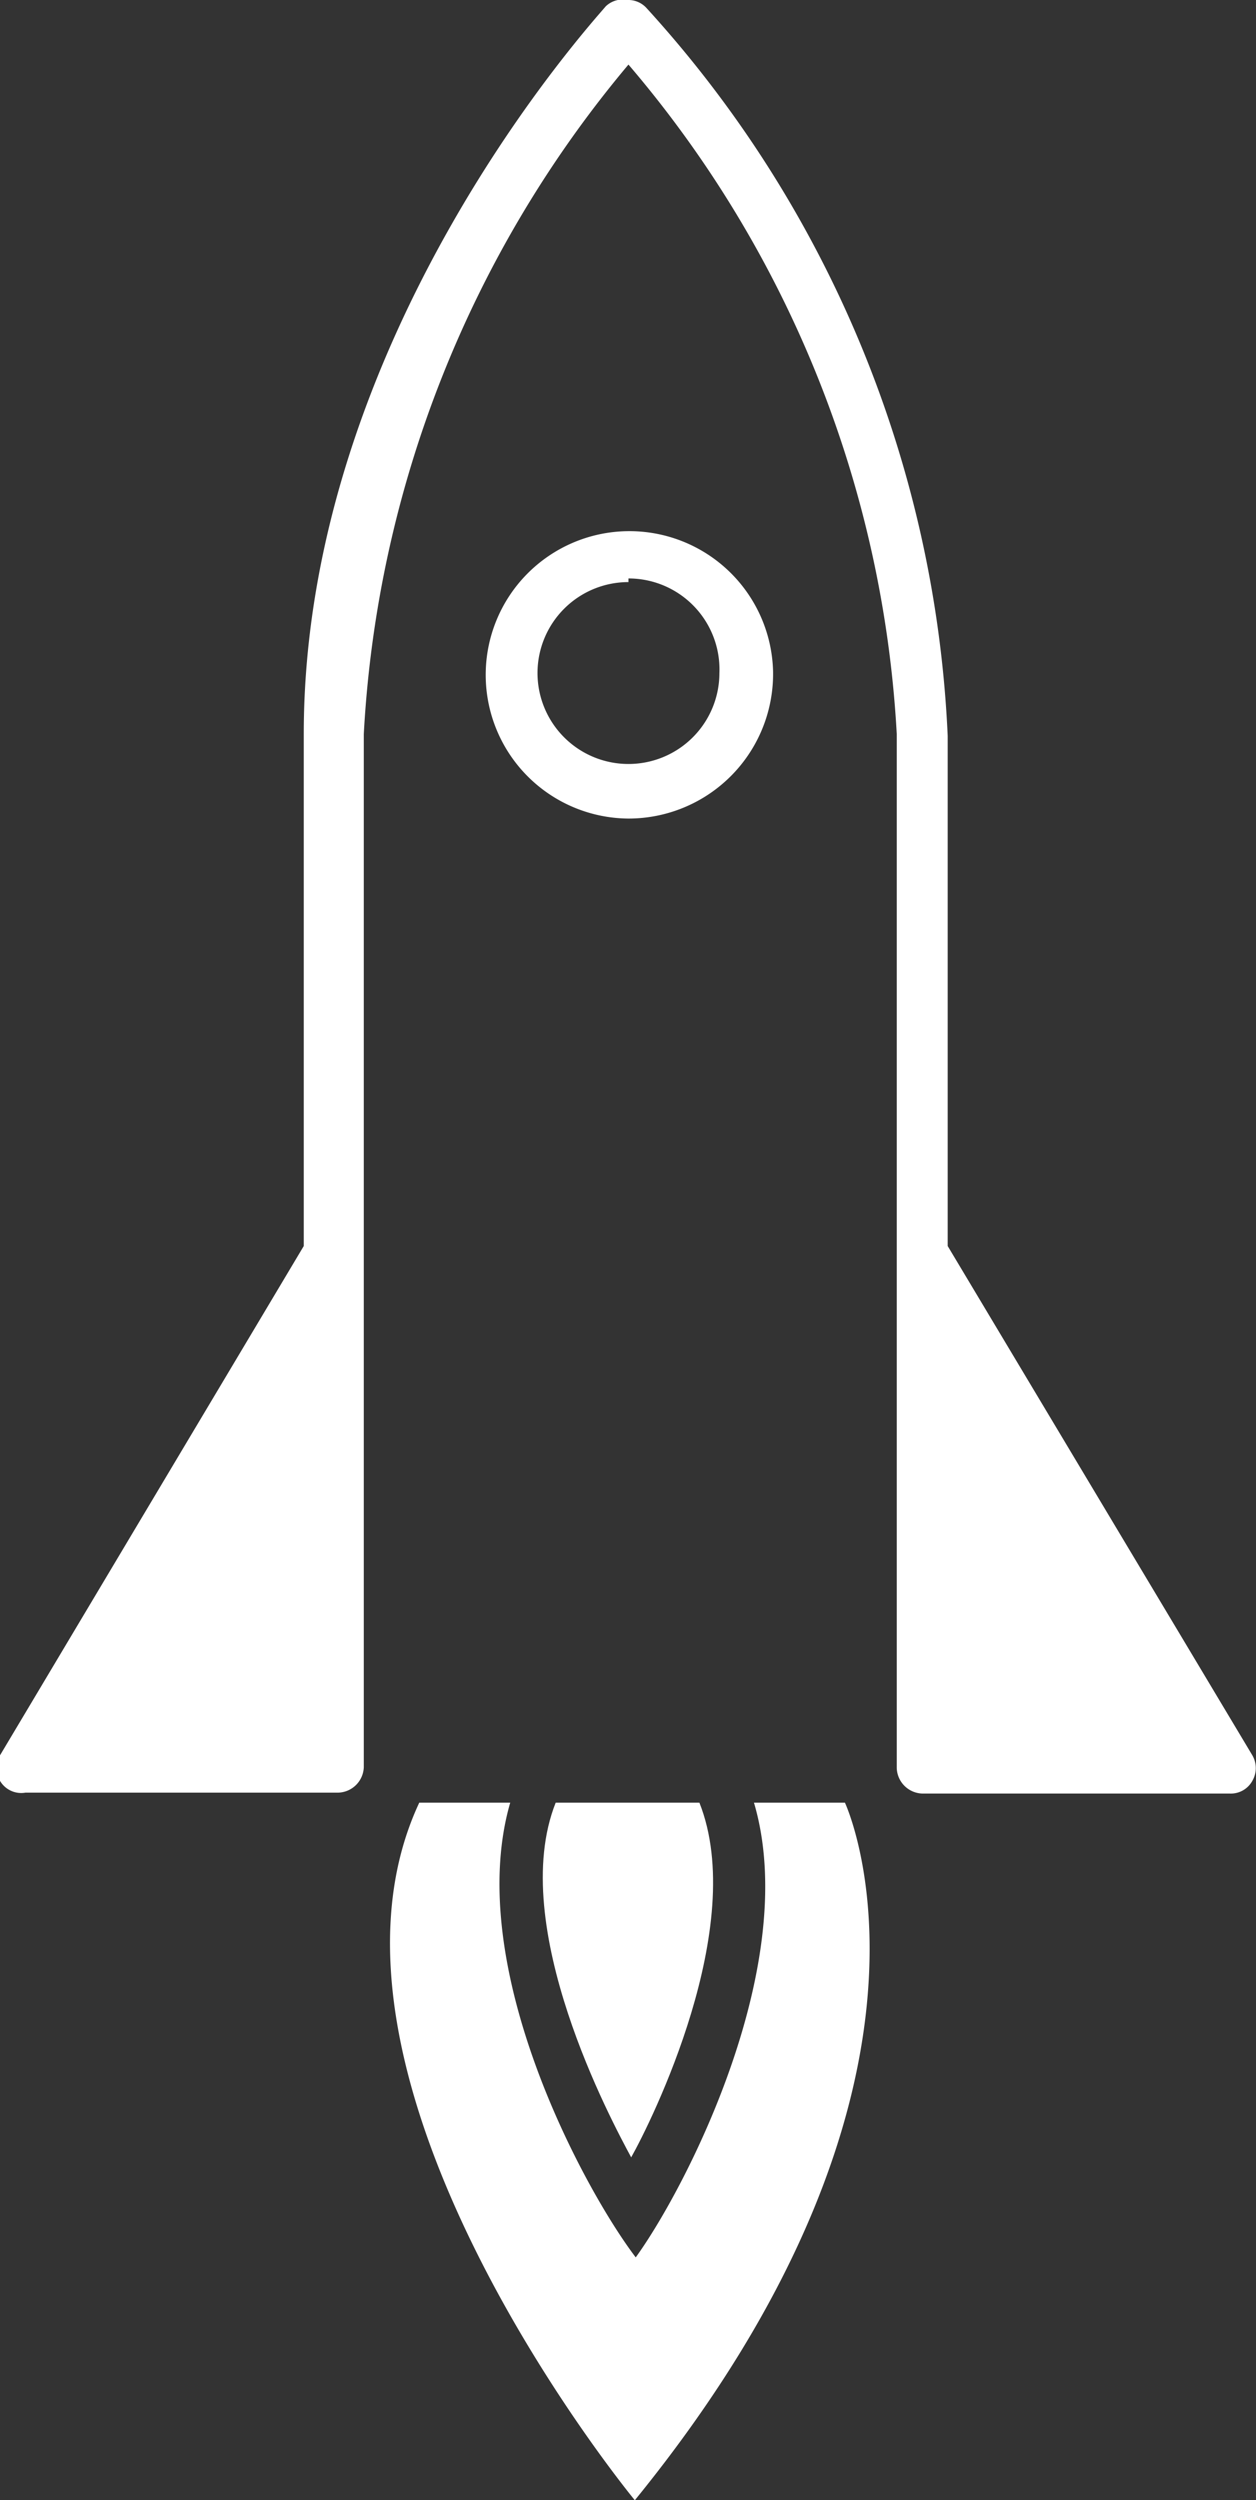
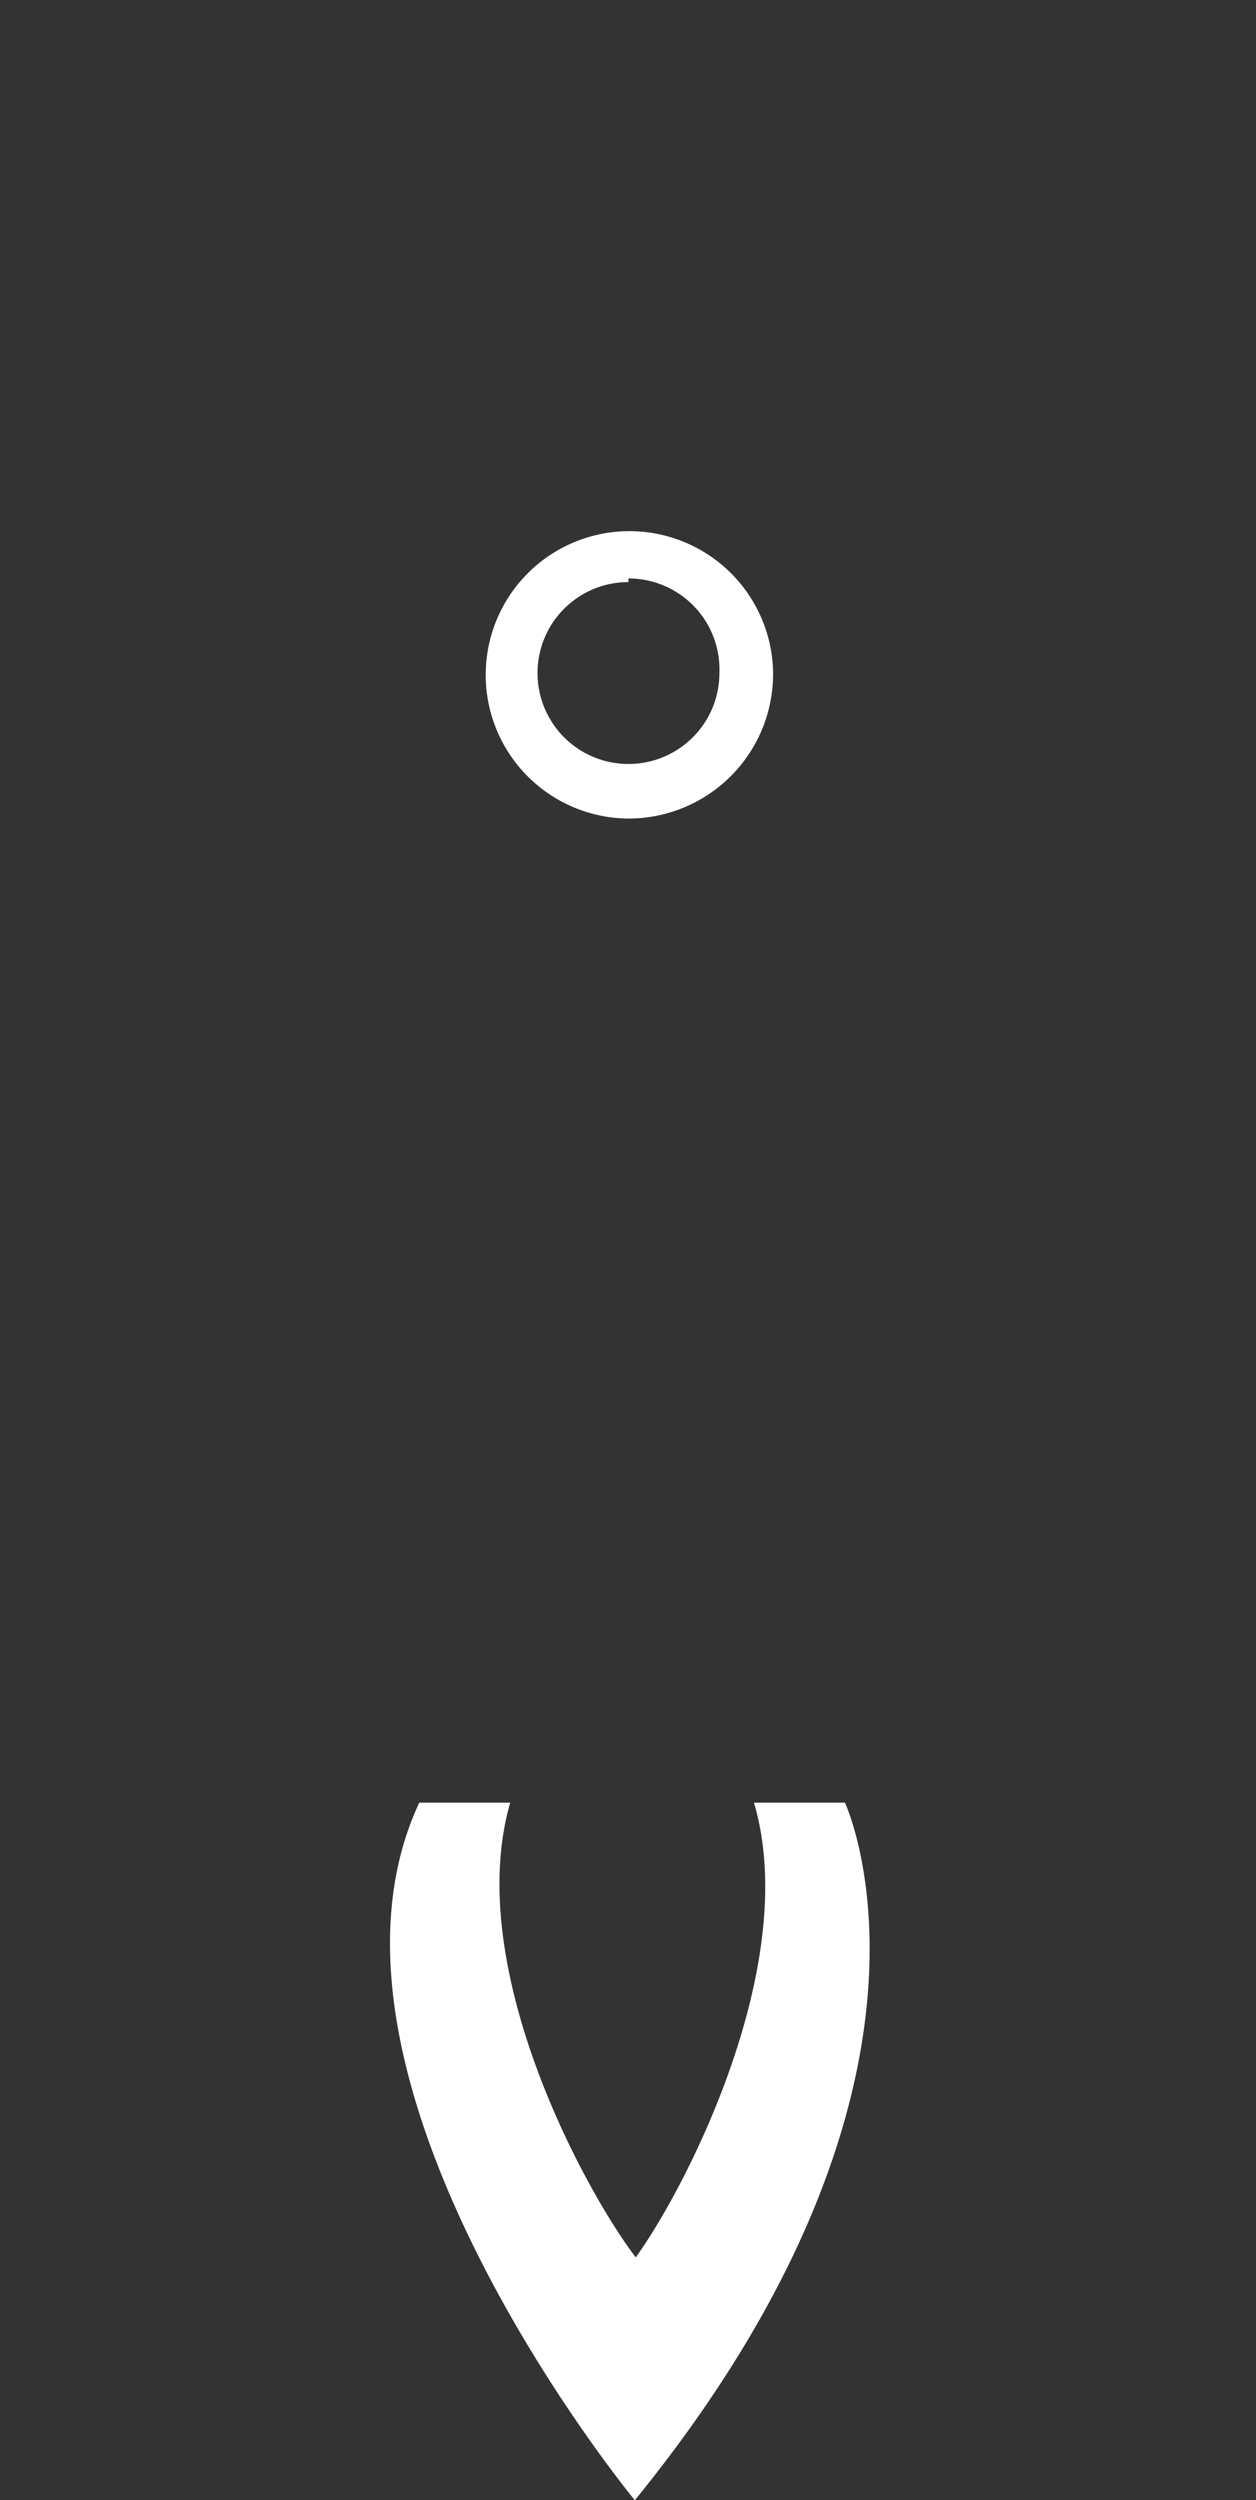
<svg xmlns="http://www.w3.org/2000/svg" data-name="Layer 1" width="13.81" height="27.49">
  <rect width="100%" height="100%" fill="#333333" stroke="none" />
-   <path d="M13.52 19.72h-3.38a.29.29 0 0 1-.28-.28V8.07A12.37 12.37 0 0 0 6.91.71 12.49 12.49 0 0 0 4 8.07v11.36a.29.29 0 0 1-.28.28H.28a.27.27 0 0 1-.28-.13.28.28 0 0 1 0-.28l3.34-5.6V8.07c0-4.36 3.18-7.83 3.32-8A.27.27 0 0 1 6.9 0a.27.27 0 0 1 .21.09 12.71 12.71 0 0 1 3.31 8v5.61l3.35 5.6a.28.28 0 0 1 0 .28.27.27 0 0 1-.25.14z" fill="#fff" />
  <path d="M6.91 9A1.58 1.58 0 1 1 8.5 7.38 1.59 1.59 0 0 1 6.91 9zm0-2.6a1 1 0 1 0 1 1 1 1 0 0 0-1-1.04zM9.29 19.82h-1c.52 1.76-.73 4.21-1.3 5-.57-.75-1.9-3.2-1.38-5h-1c-1.43 3.06 2.37 7.67 2.37 7.67 3.75-4.61 2.31-7.67 2.31-7.67z" fill="#fff" />
-   <path d="M6.11 19.82c-.54 1.36.62 3.51.83 3.9.22-.39 1.29-2.54.75-3.9z" fill="#fff" />
+   <path d="M6.11 19.82z" fill="#fff" />
</svg>